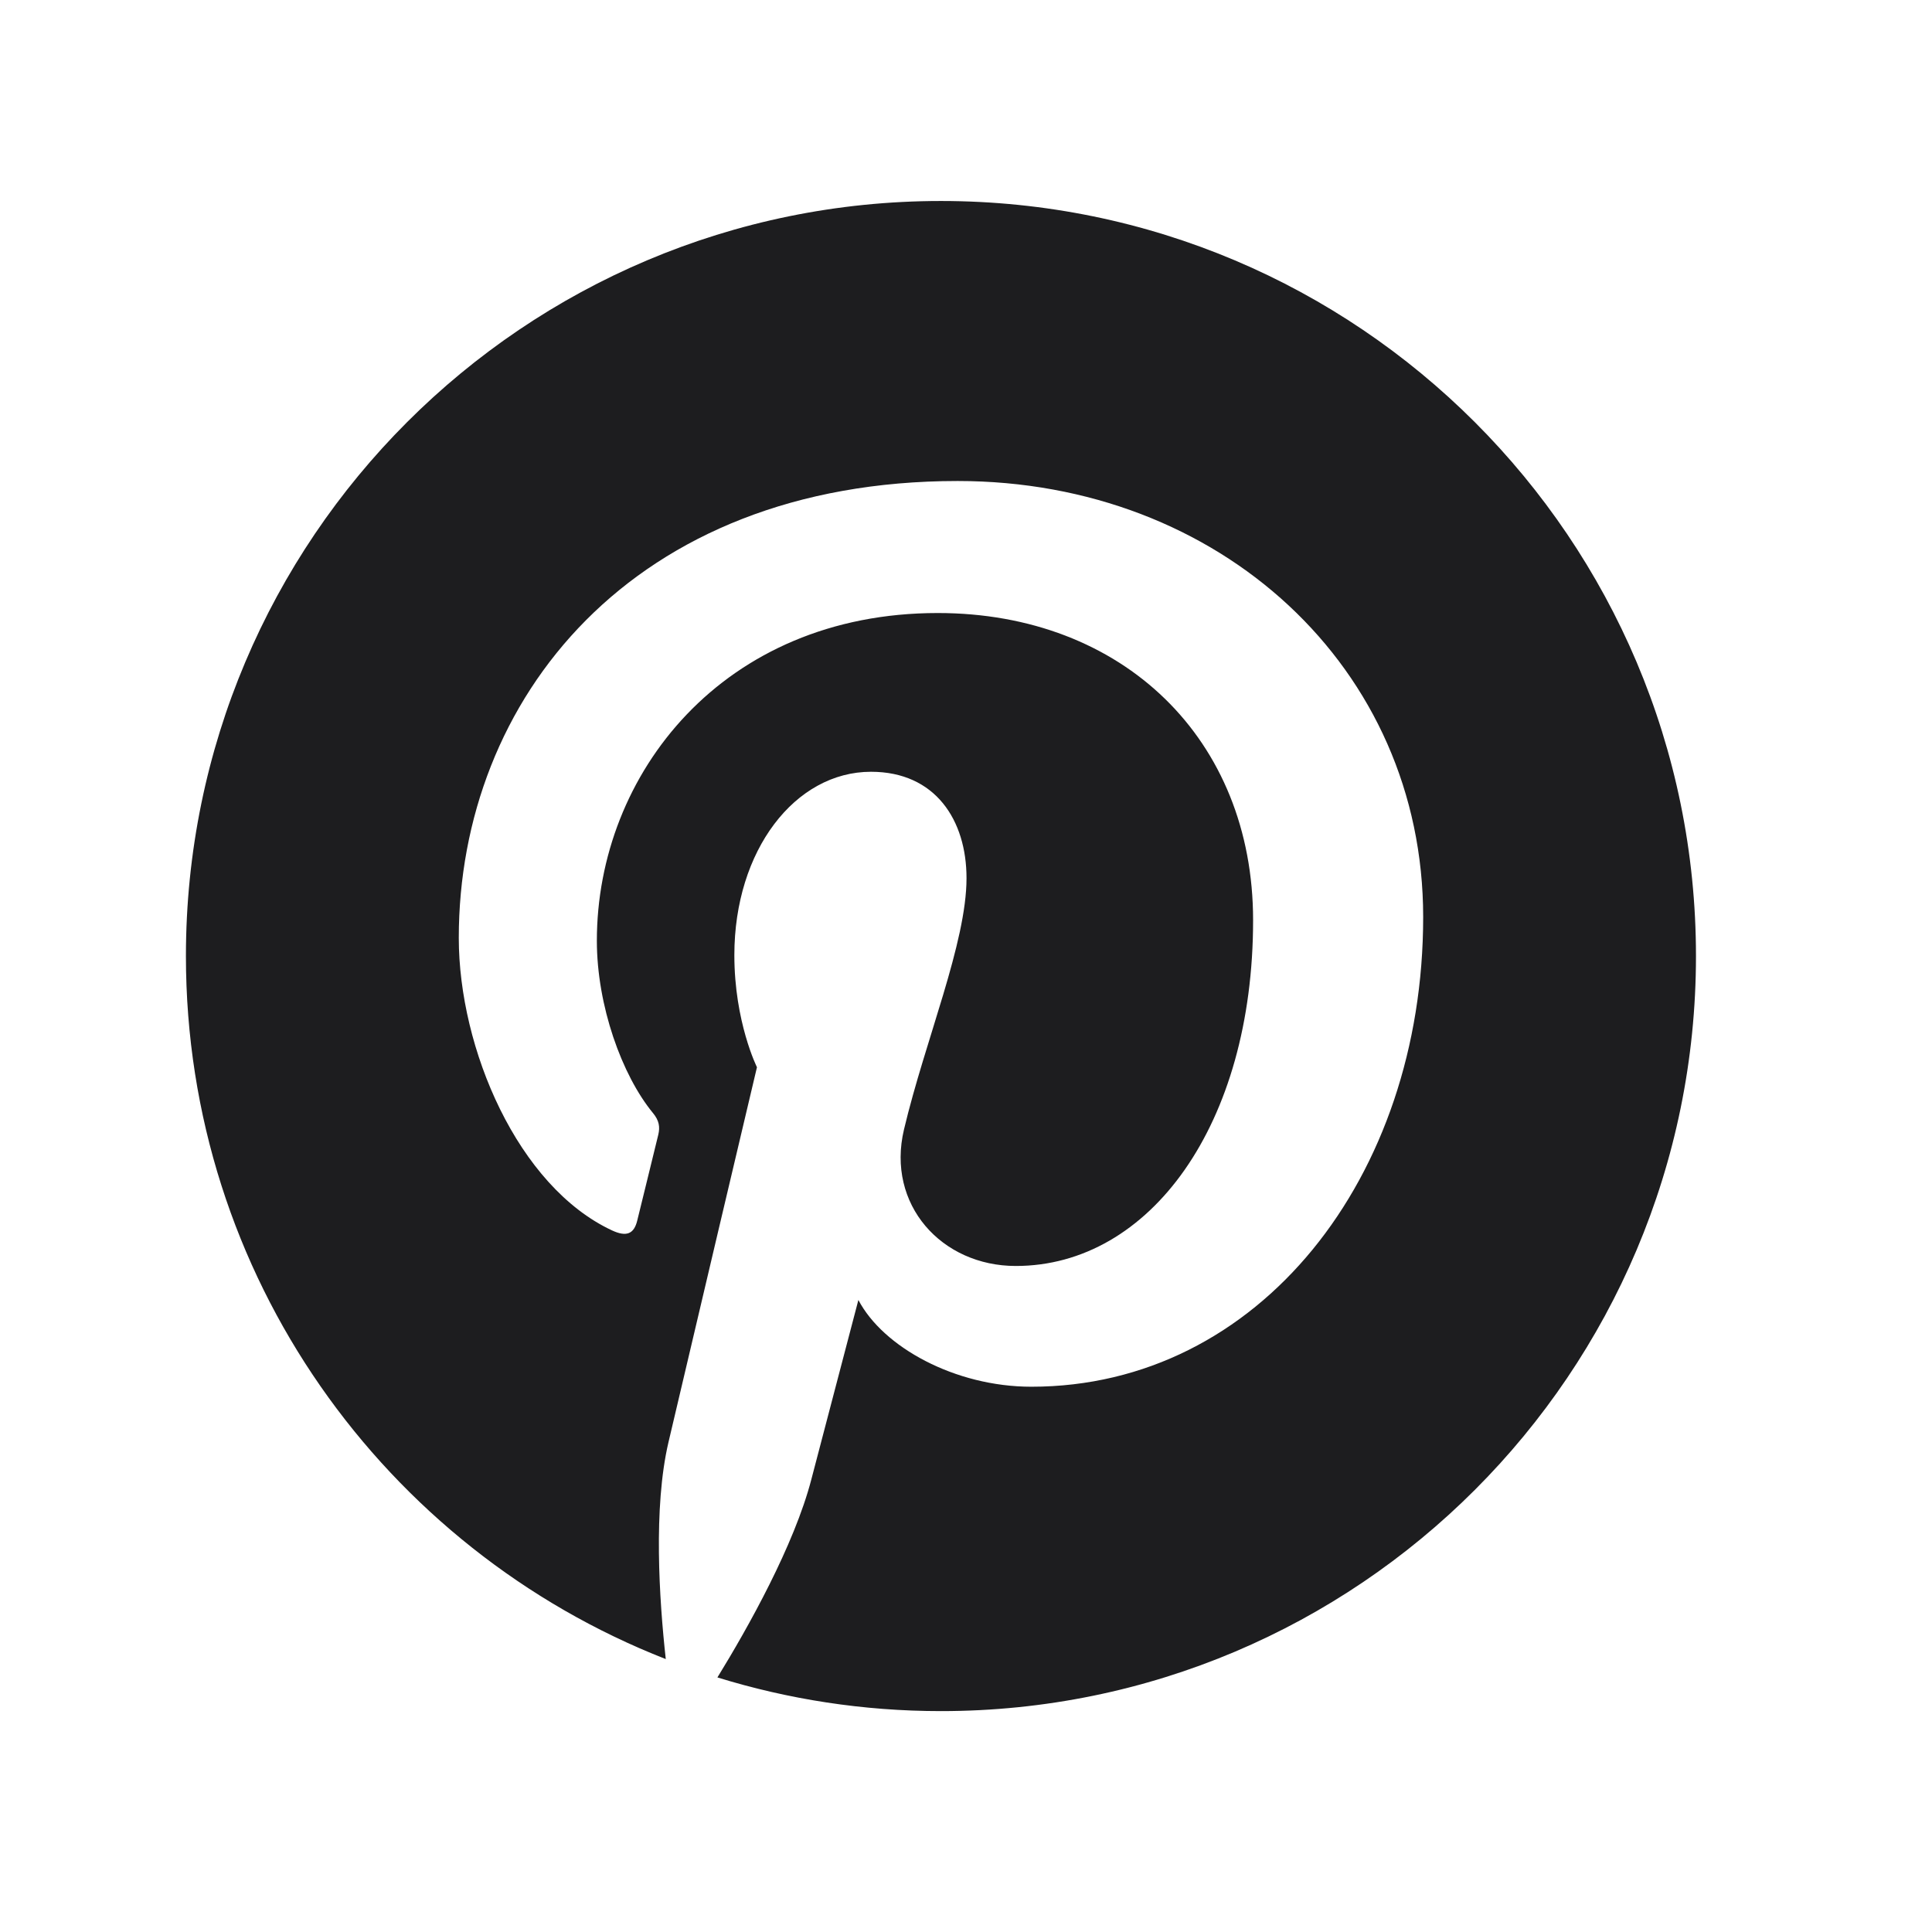
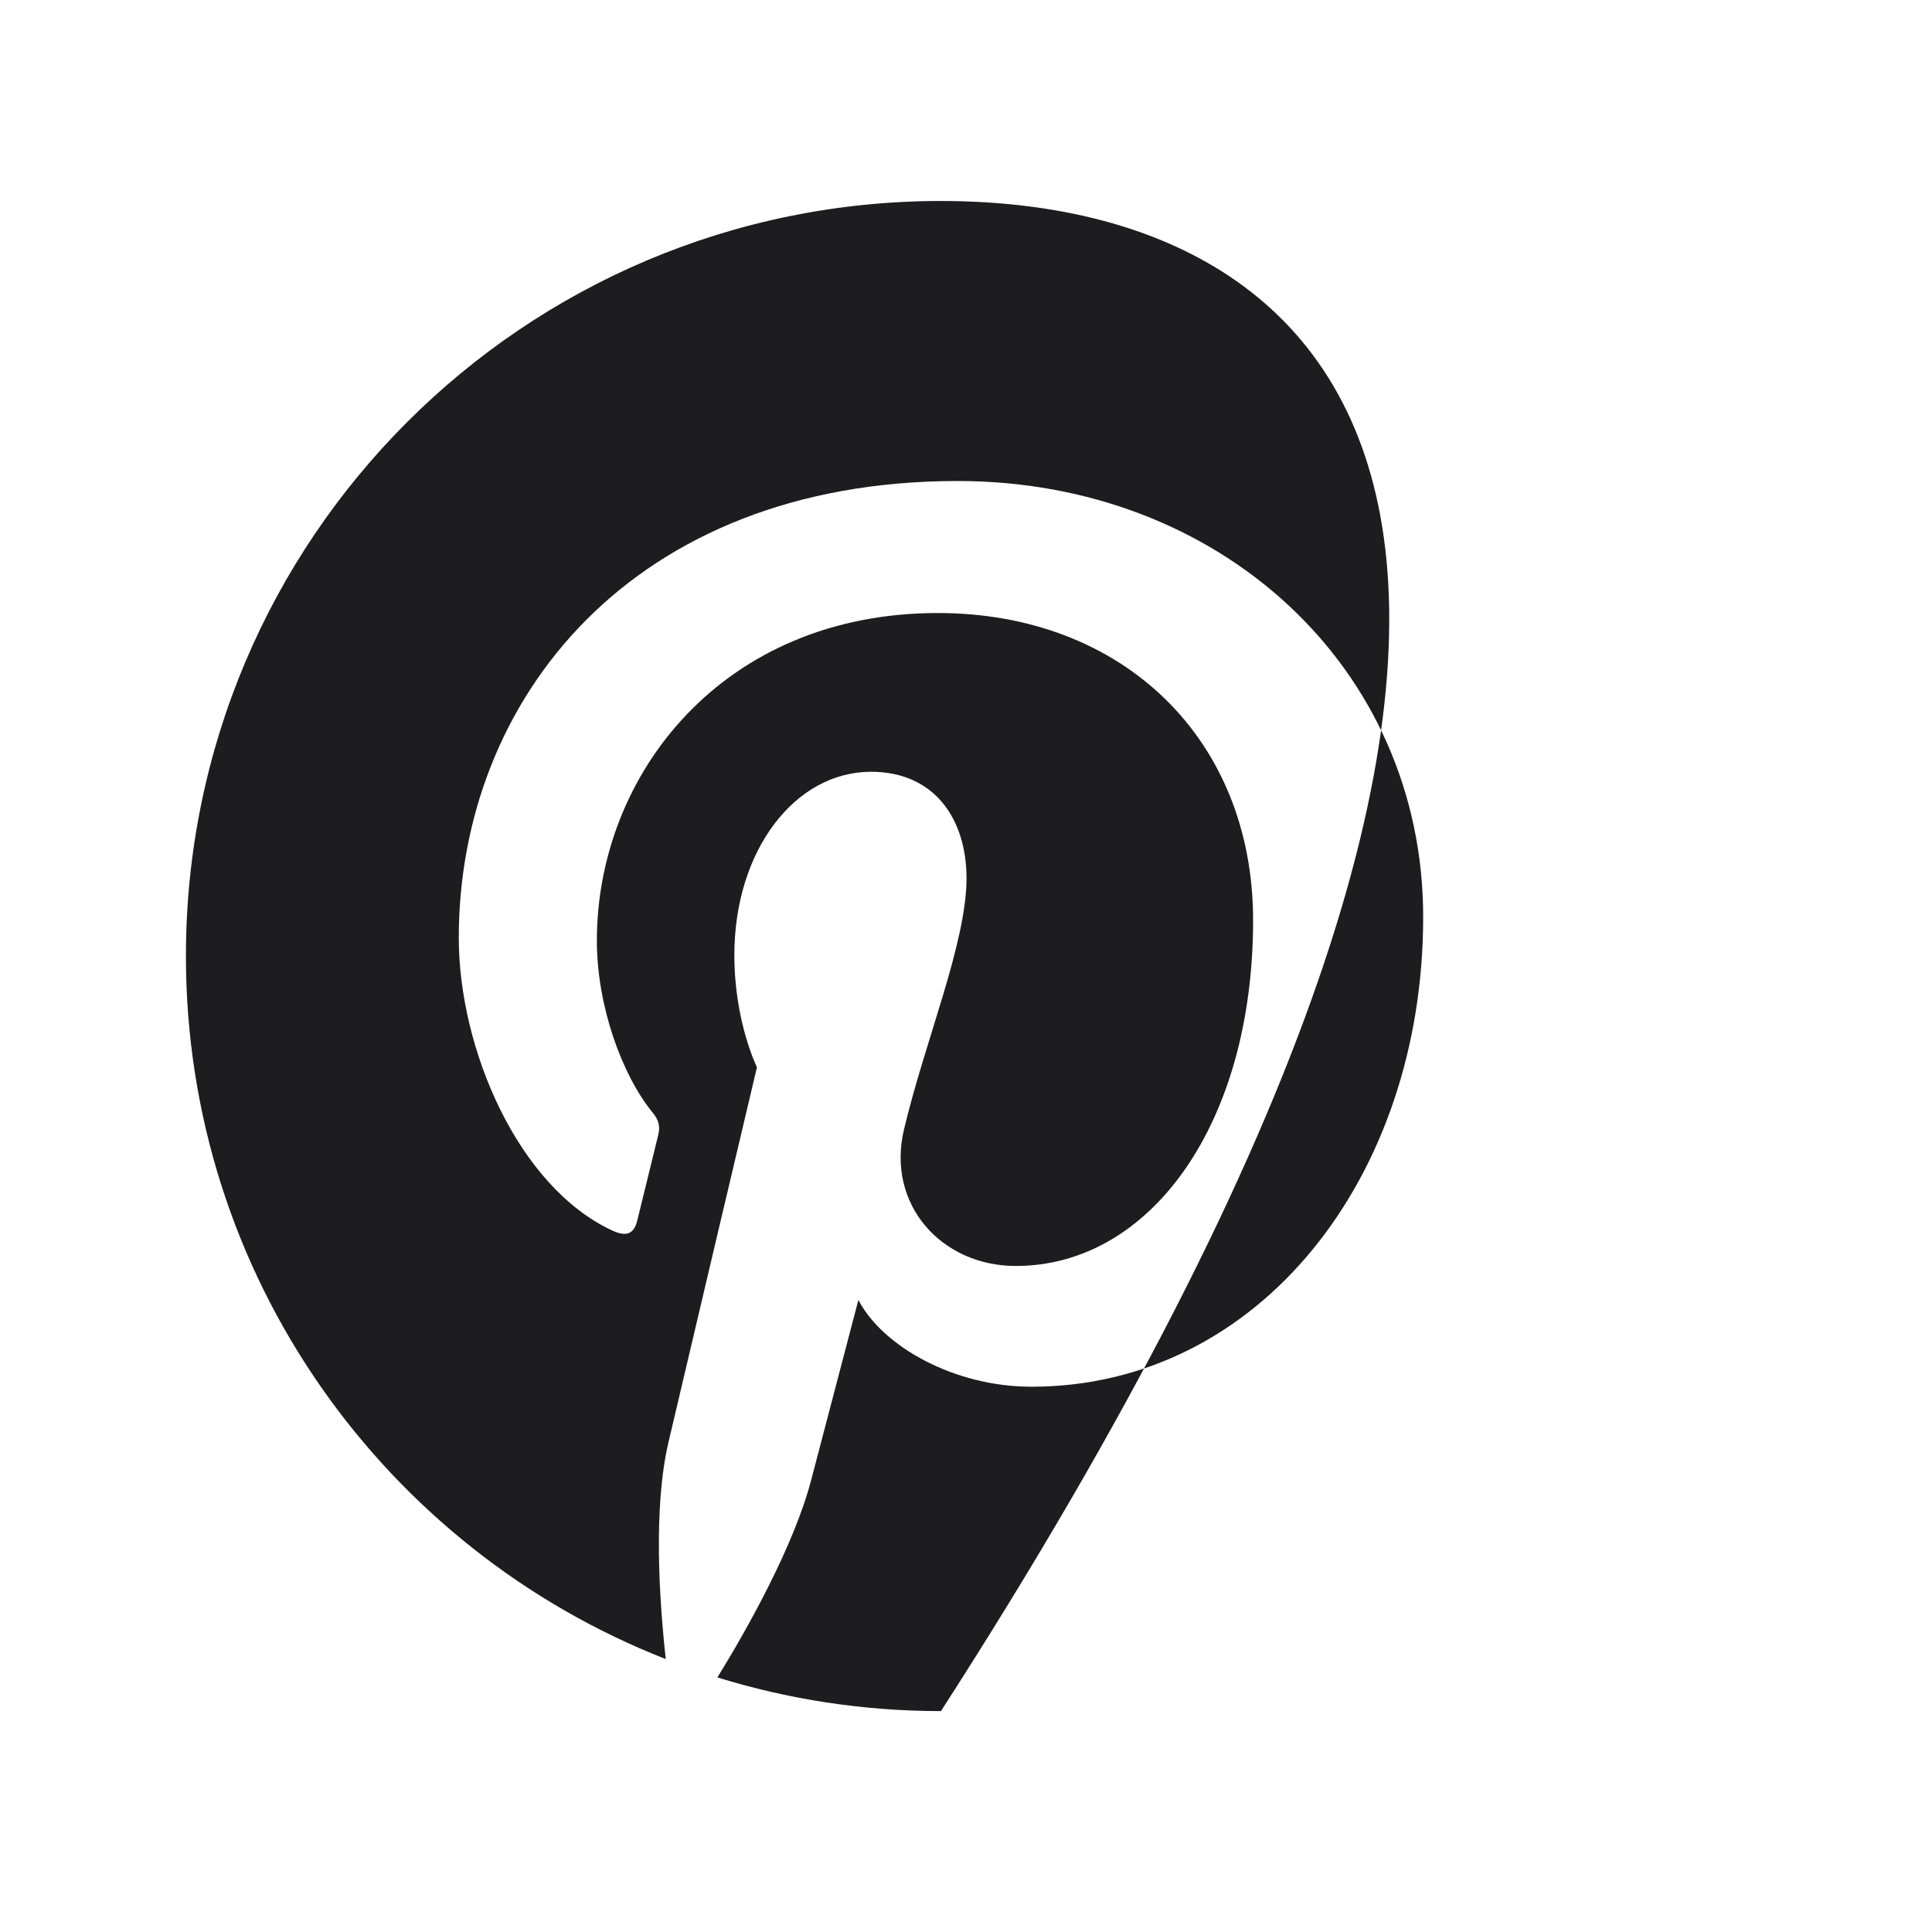
<svg xmlns="http://www.w3.org/2000/svg" width="30" height="30" viewBox="0 0 30 30" fill="none">
-   <path d="M14.611 3.121C8.136 3.121 2.887 8.371 2.887 14.845C2.887 19.812 5.977 24.055 10.338 25.762C10.236 24.835 10.143 23.412 10.379 22.399C10.592 21.485 11.754 16.572 11.754 16.572C11.754 16.572 11.403 15.869 11.403 14.831C11.403 13.201 12.348 11.984 13.525 11.984C14.525 11.984 15.008 12.736 15.008 13.636C15.008 14.642 14.368 16.145 14.037 17.539C13.76 18.706 14.622 19.658 15.773 19.658C17.856 19.658 19.458 17.461 19.458 14.289C19.458 11.482 17.442 9.519 14.561 9.519C11.226 9.519 9.268 12.022 9.268 14.608C9.268 15.615 9.656 16.696 10.14 17.284C10.236 17.4 10.25 17.501 10.222 17.619C10.133 17.99 9.935 18.786 9.896 18.949C9.845 19.164 9.726 19.209 9.504 19.106C8.04 18.424 7.124 16.283 7.124 14.564C7.124 10.865 9.811 7.469 14.871 7.469C18.939 7.469 22.099 10.366 22.099 14.24C22.099 18.281 19.551 21.533 16.015 21.533C14.827 21.533 13.71 20.915 13.329 20.186C13.329 20.186 12.741 22.425 12.598 22.974C12.333 23.992 11.619 25.269 11.14 26.047C12.237 26.386 13.402 26.57 14.611 26.57C21.085 26.57 26.335 21.32 26.335 14.845C26.335 8.371 21.086 3.121 14.611 3.121Z" fill="#1D1D1F" />
+   <path d="M14.611 3.121C8.136 3.121 2.887 8.371 2.887 14.845C2.887 19.812 5.977 24.055 10.338 25.762C10.236 24.835 10.143 23.412 10.379 22.399C10.592 21.485 11.754 16.572 11.754 16.572C11.754 16.572 11.403 15.869 11.403 14.831C11.403 13.201 12.348 11.984 13.525 11.984C14.525 11.984 15.008 12.736 15.008 13.636C15.008 14.642 14.368 16.145 14.037 17.539C13.76 18.706 14.622 19.658 15.773 19.658C17.856 19.658 19.458 17.461 19.458 14.289C19.458 11.482 17.442 9.519 14.561 9.519C11.226 9.519 9.268 12.022 9.268 14.608C9.268 15.615 9.656 16.696 10.14 17.284C10.236 17.4 10.25 17.501 10.222 17.619C10.133 17.99 9.935 18.786 9.896 18.949C9.845 19.164 9.726 19.209 9.504 19.106C8.04 18.424 7.124 16.283 7.124 14.564C7.124 10.865 9.811 7.469 14.871 7.469C18.939 7.469 22.099 10.366 22.099 14.24C22.099 18.281 19.551 21.533 16.015 21.533C14.827 21.533 13.71 20.915 13.329 20.186C13.329 20.186 12.741 22.425 12.598 22.974C12.333 23.992 11.619 25.269 11.14 26.047C12.237 26.386 13.402 26.57 14.611 26.57C26.335 8.371 21.086 3.121 14.611 3.121Z" fill="#1D1D1F" />
</svg>